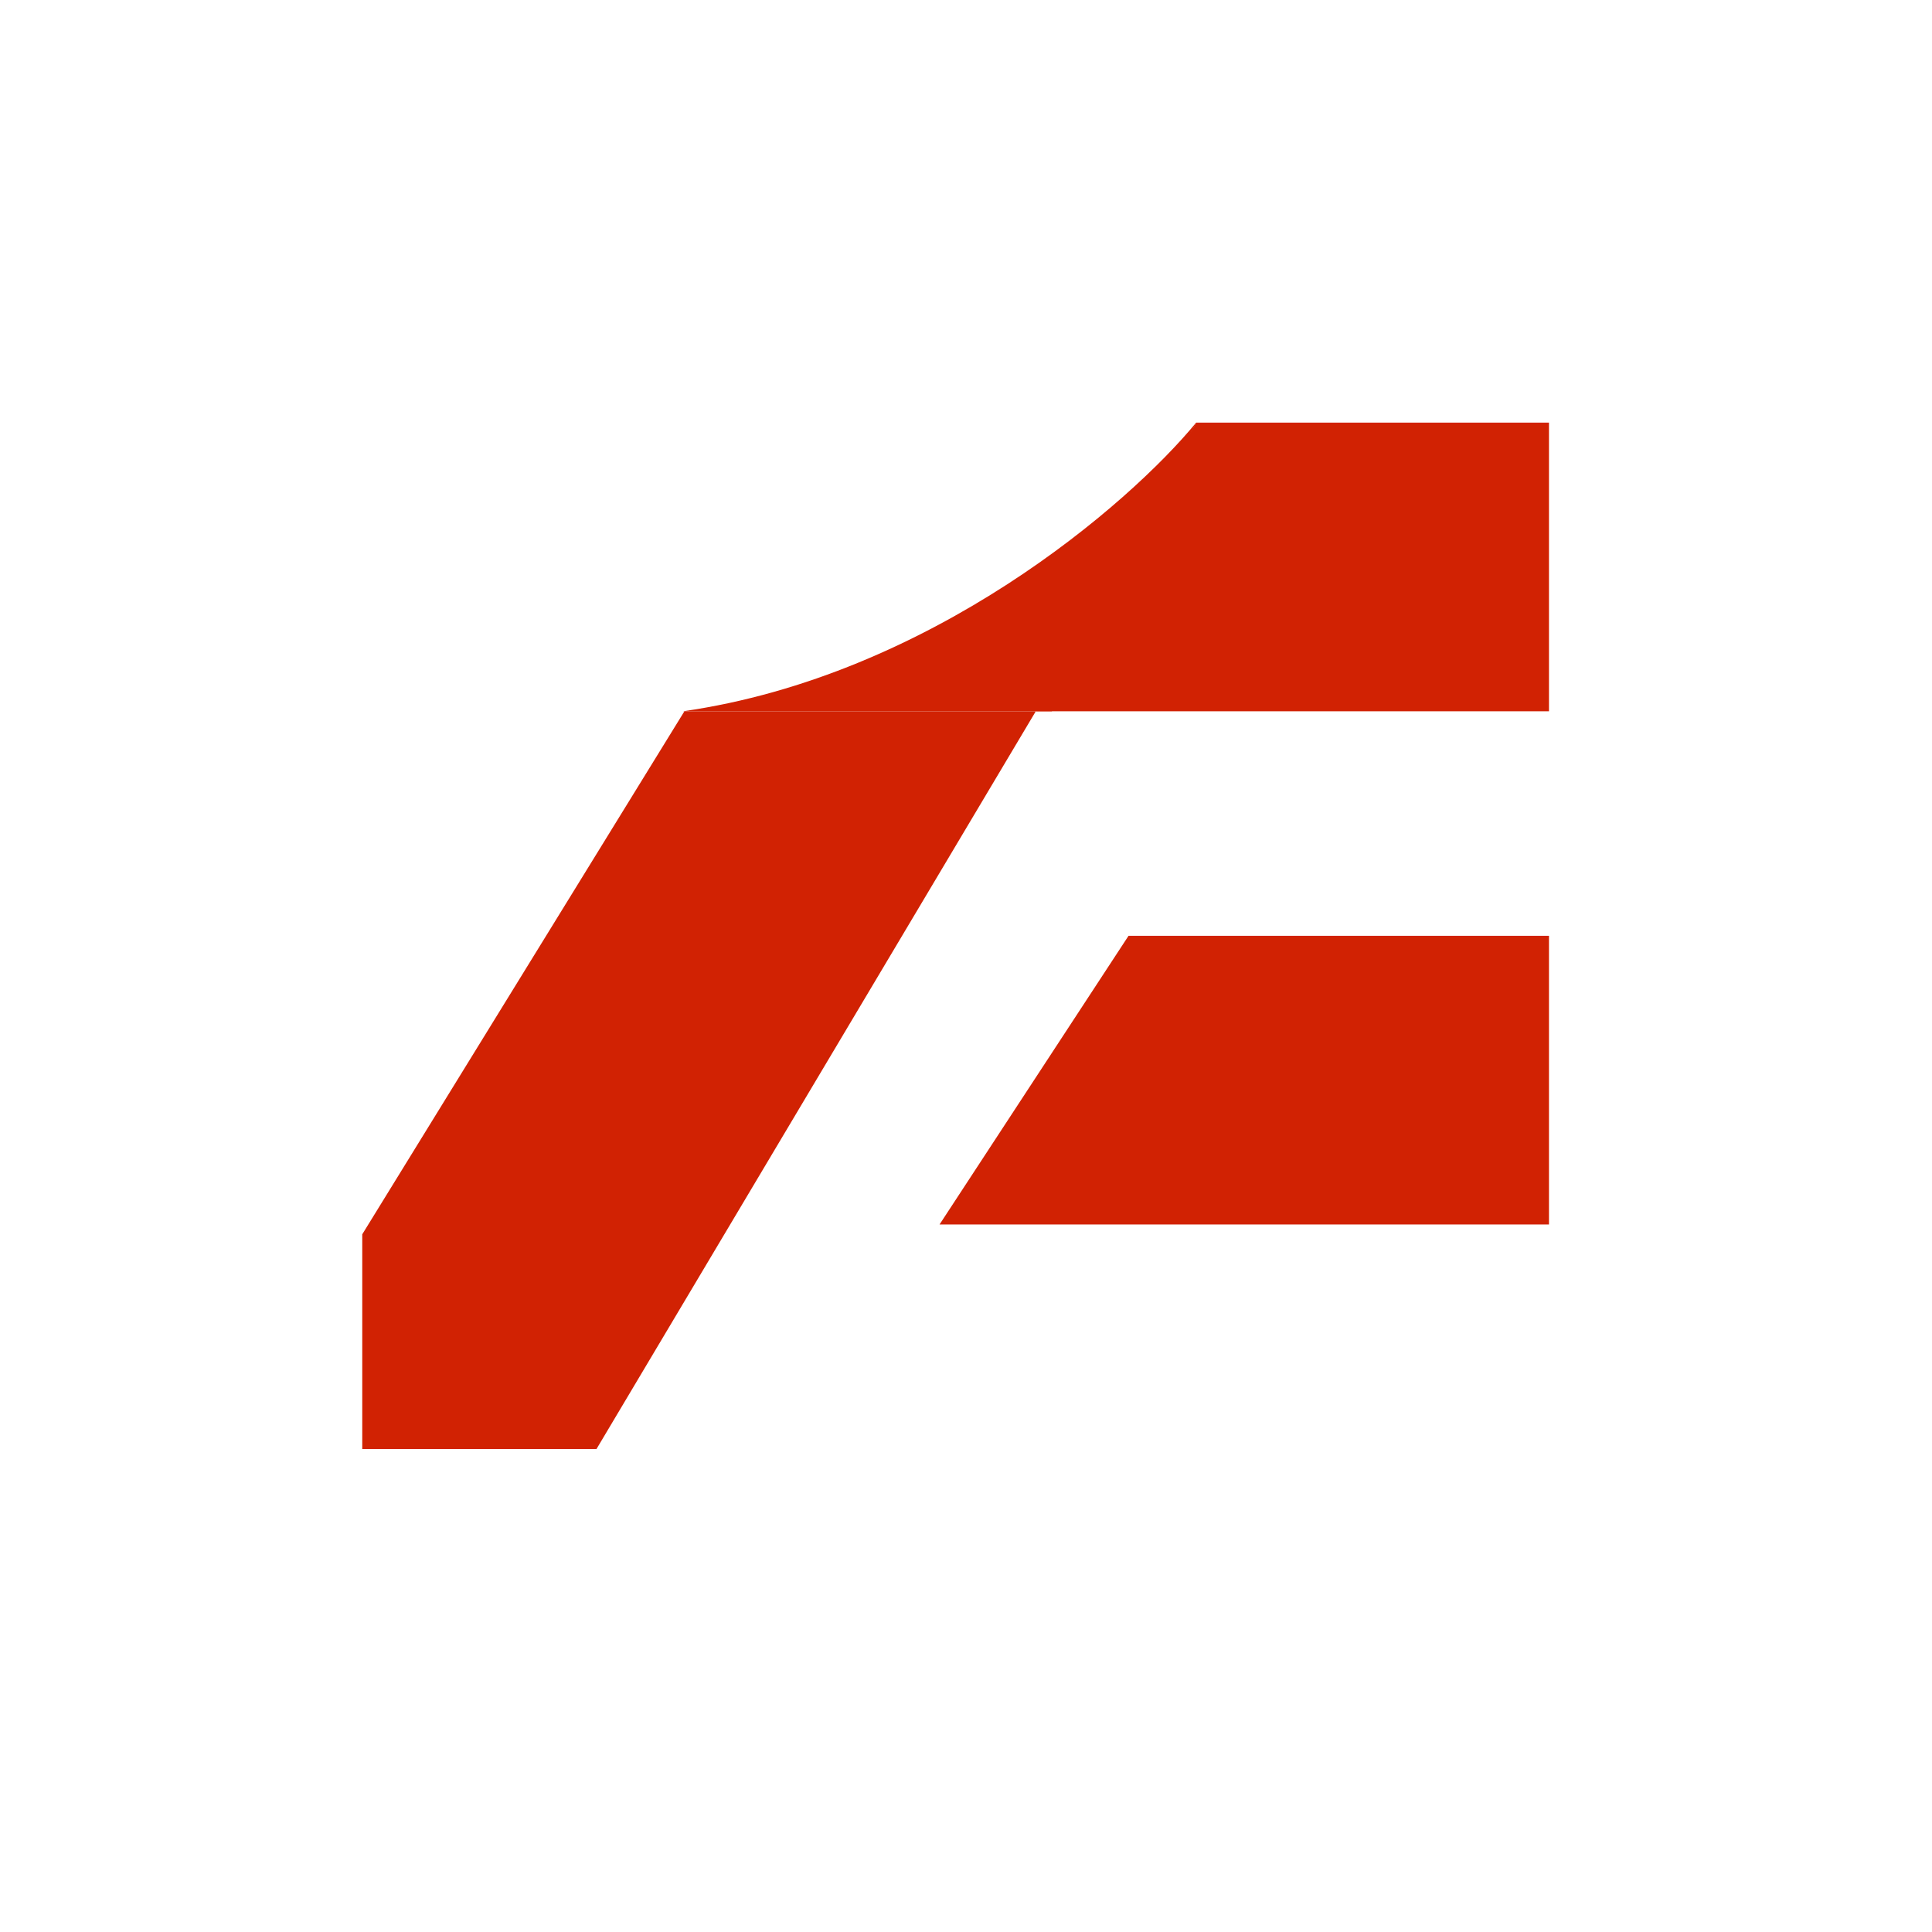
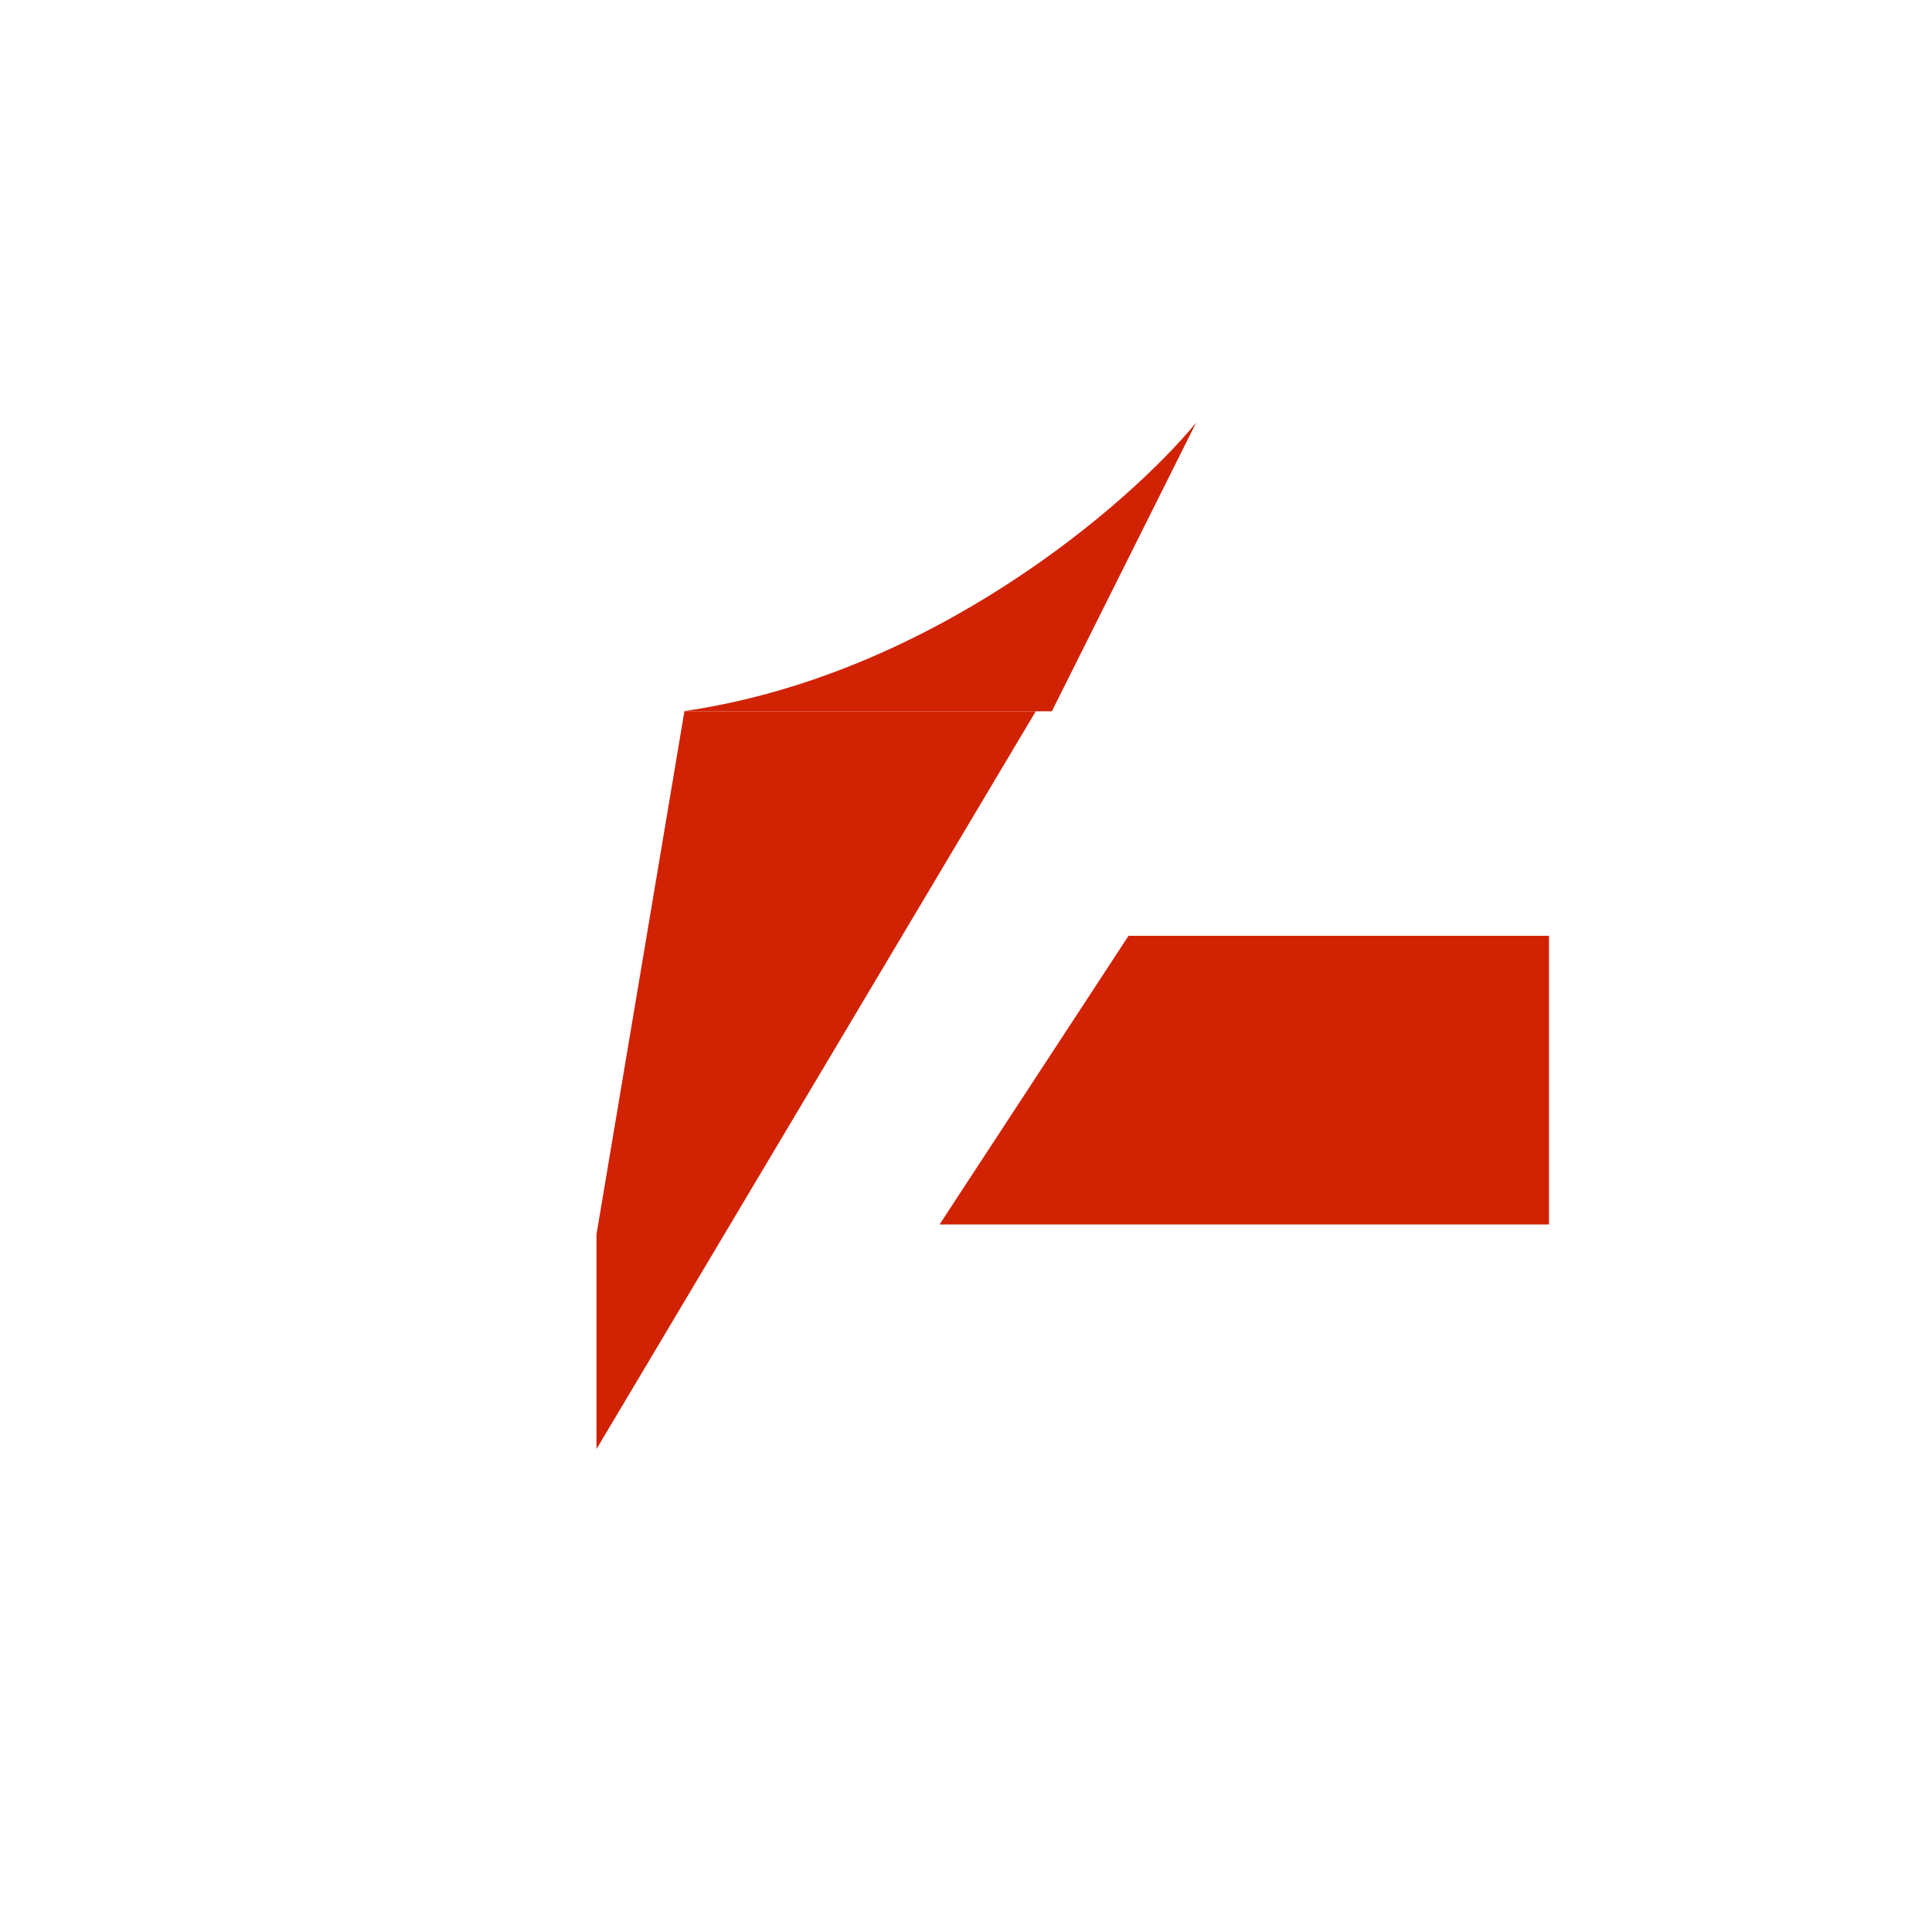
<svg xmlns="http://www.w3.org/2000/svg" width="32" height="32" viewBox="0 0 32 32" fill="none">
-   <rect width="32" height="32" fill="white" />
-   <path d="M11.336 11.781H17.156L9.88 24H6V20.444L11.336 11.781Z" fill="#D12203" />
+   <path d="M11.336 11.781H17.156L9.88 24V20.444L11.336 11.781Z" fill="#D12203" />
  <path d="M18.692 15.5H25.656V20.281H15.562L18.692 15.5Z" fill="#D12203" />
-   <path d="M19.812 7H25.656V11.781H17.156L19.812 7Z" fill="#D12203" />
  <path d="M19.812 7C18.704 8.349 15.418 11.193 11.312 11.781H17.422L19.812 7Z" fill="#D12203" />
</svg>